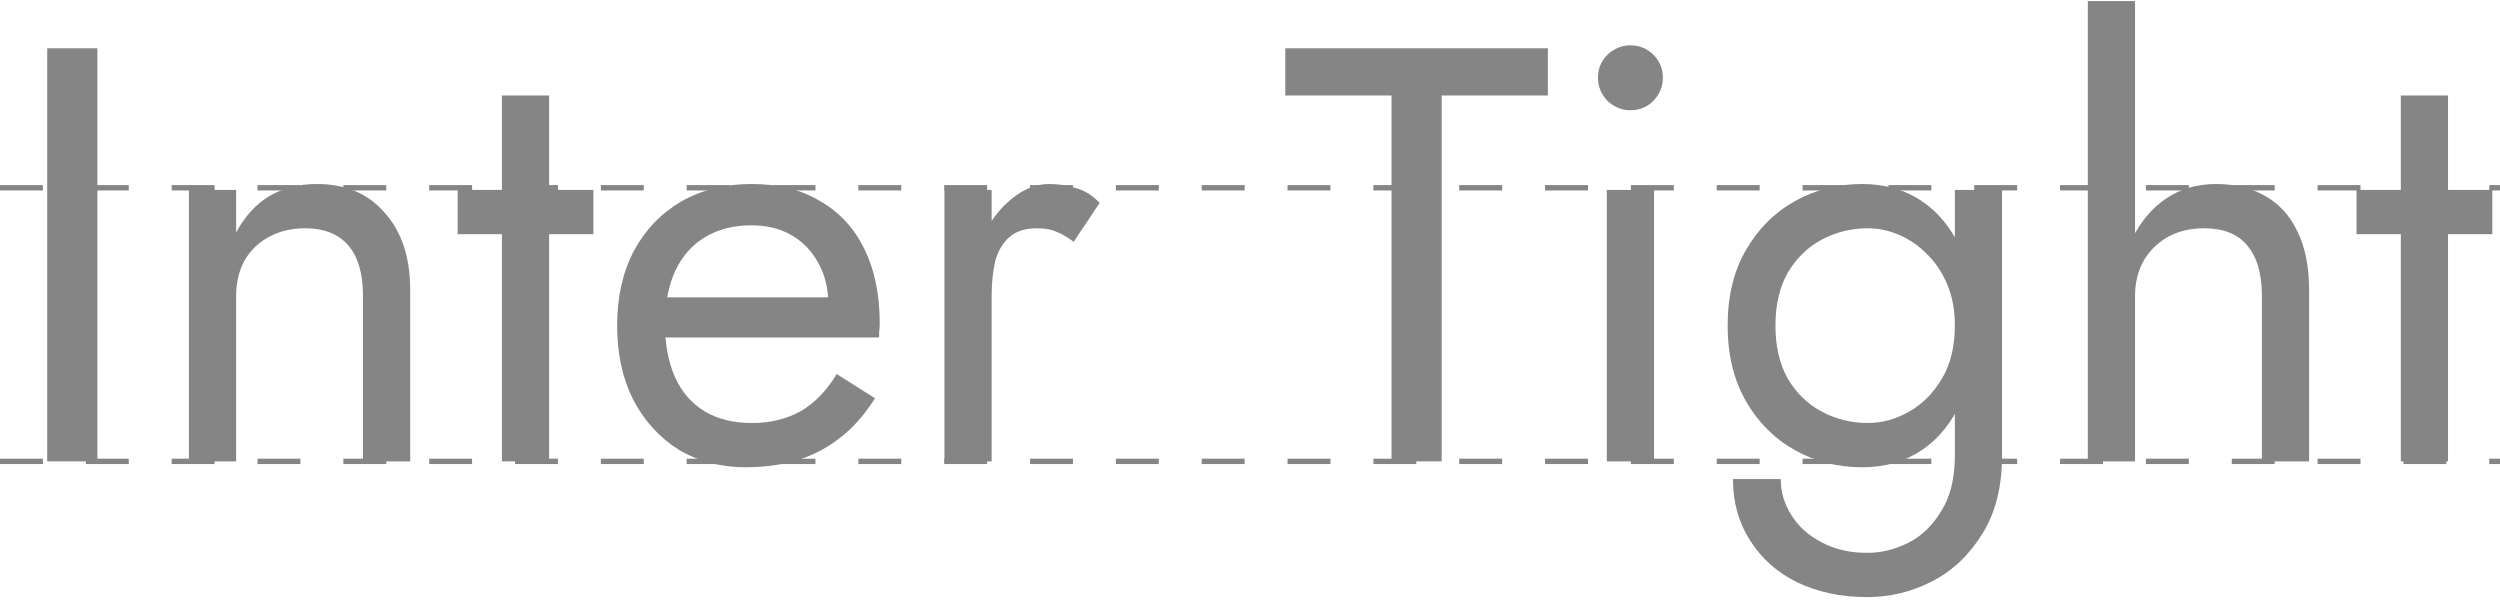
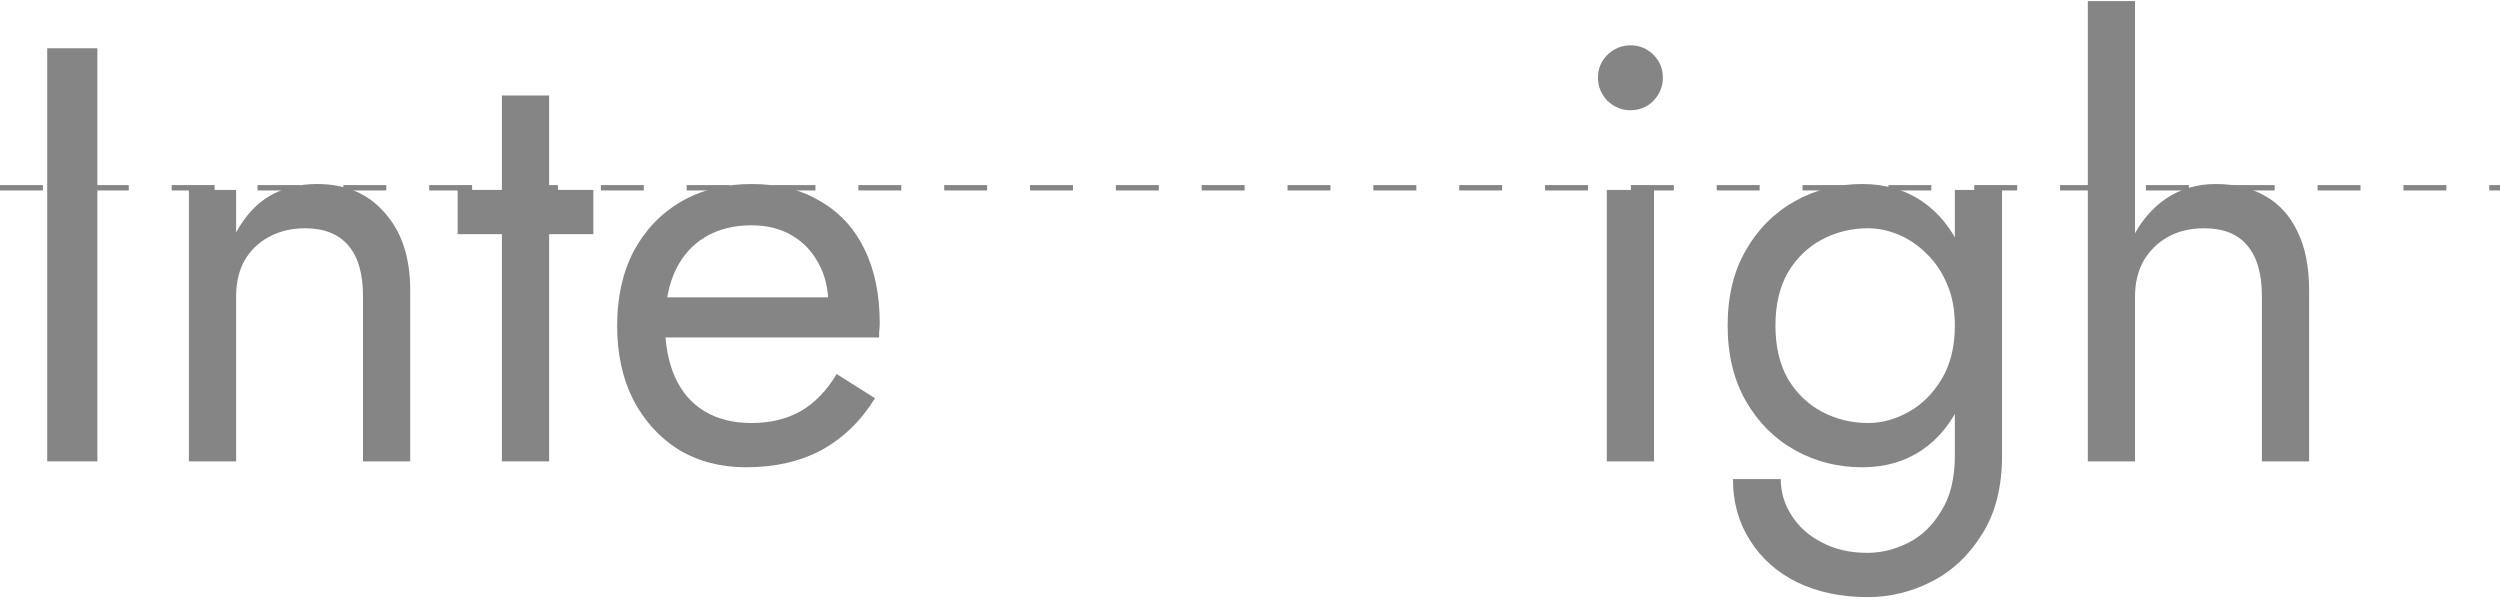
<svg xmlns="http://www.w3.org/2000/svg" width="466" height="112" viewBox="0 0 466 112" fill="none">
  <path d="M8.801 9H18.151V86H8.801V9Z" fill="#858585" />
  <path d="M67.664 55.2C67.664 51.02 66.747 47.867 64.914 45.74C63.08 43.613 60.404 42.55 56.884 42.55C54.317 42.55 52.044 43.1 50.064 44.2C48.157 45.227 46.654 46.693 45.554 48.6C44.527 50.507 44.014 52.707 44.014 55.2V86H35.214V35.4H44.014V43.32C45.7 40.24 47.79 37.967 50.284 36.5C52.85 35.033 55.784 34.3 59.084 34.3C64.437 34.3 68.654 36.097 71.734 39.69C74.887 43.21 76.464 48.013 76.464 54.1V86H67.664V55.2Z" fill="#858585" />
  <path d="M85.307 35.4H110.607V43.65H85.307V35.4ZM93.557 17.8H102.357V86H93.557V17.8Z" fill="#858585" />
  <path d="M139.012 87.1C134.319 87.1 130.139 86 126.472 83.8C122.879 81.527 120.056 78.41 118.002 74.45C116.022 70.49 115.032 65.907 115.032 60.7C115.032 55.42 116.059 50.8 118.112 46.84C120.239 42.88 123.172 39.8 126.912 37.6C130.726 35.4 135.126 34.3 140.112 34.3C145.099 34.3 149.352 35.363 152.872 37.49C156.466 39.543 159.216 42.513 161.122 46.4C163.029 50.287 163.982 54.907 163.982 60.26C163.982 60.773 163.946 61.323 163.872 61.91C163.872 62.423 163.872 62.753 163.872 62.9H120.642V55.42H156.942L153.422 60.48C153.642 60.113 153.862 59.563 154.082 58.83C154.302 58.023 154.412 57.363 154.412 56.85C154.412 53.843 153.789 51.24 152.542 49.04C151.369 46.84 149.719 45.117 147.592 43.87C145.466 42.623 142.972 42 140.112 42C136.739 42 133.842 42.733 131.422 44.2C129.076 45.593 127.242 47.647 125.922 50.36C124.676 53 124.016 56.263 123.942 60.15C123.942 64.11 124.566 67.483 125.812 70.27C127.059 73.057 128.892 75.183 131.312 76.65C133.732 78.117 136.666 78.85 140.112 78.85C143.559 78.85 146.602 78.117 149.242 76.65C151.882 75.11 154.119 72.8 155.952 69.72L163.102 74.23C160.462 78.483 157.126 81.71 153.092 83.91C149.132 86.037 144.439 87.1 139.012 87.1Z" fill="#858585" />
-   <path d="M184.844 35.4V86H176.044V35.4H184.844ZM200.134 45.08C198.96 44.2 197.897 43.577 196.944 43.21C195.99 42.77 194.78 42.55 193.314 42.55C191.114 42.55 189.39 43.1 188.144 44.2C186.897 45.3 186.017 46.803 185.504 48.71C185.064 50.617 184.844 52.78 184.844 55.2H180.884C180.884 51.167 181.58 47.61 182.974 44.53C184.44 41.377 186.31 38.883 188.584 37.05C190.857 35.217 193.167 34.3 195.514 34.3C197.347 34.3 199.034 34.557 200.574 35.07C202.187 35.51 203.654 36.427 204.974 37.82L200.134 45.08Z" fill="#858585" />
-   <path d="M239.577 17.8V9H288.527V17.8H268.727V86H259.377V17.8H239.577Z" fill="#858585" />
  <path d="M297.86 14.5C297.86 12.813 298.447 11.383 299.62 10.21C300.867 9.037 302.297 8.45 303.91 8.45C305.597 8.45 307.027 9.037 308.2 10.21C309.373 11.383 309.96 12.813 309.96 14.5C309.96 16.113 309.373 17.543 308.2 18.79C307.027 19.963 305.597 20.55 303.91 20.55C302.297 20.55 300.867 19.963 299.62 18.79C298.447 17.543 297.86 16.113 297.86 14.5ZM299.51 35.4H308.31V86H299.51V35.4Z" fill="#858585" />
  <path d="M323.024 89.3H331.934C331.934 91.72 332.594 93.957 333.914 96.01C335.234 98.137 337.104 99.823 339.524 101.07C341.944 102.39 344.804 103.05 348.104 103.05C350.671 103.05 353.201 102.427 355.694 101.18C358.188 99.933 360.241 97.953 361.854 95.24C363.541 92.6 364.384 89.153 364.384 84.9V35.4H373.184V84.9C373.184 90.693 371.974 95.533 369.554 99.42C367.134 103.38 364.018 106.35 360.204 108.33C356.391 110.31 352.358 111.3 348.104 111.3C343.191 111.3 338.828 110.383 335.014 108.55C331.274 106.717 328.341 104.113 326.214 100.74C324.088 97.44 323.024 93.627 323.024 89.3ZM322.034 60.7C322.034 55.2 323.171 50.507 325.444 46.62C327.718 42.66 330.761 39.617 334.574 37.49C338.388 35.363 342.568 34.3 347.114 34.3C351.368 34.3 355.071 35.363 358.224 37.49C361.378 39.617 363.834 42.66 365.594 46.62C367.428 50.507 368.344 55.2 368.344 60.7C368.344 66.127 367.428 70.82 365.594 74.78C363.834 78.74 361.378 81.783 358.224 83.91C355.071 86.037 351.368 87.1 347.114 87.1C342.568 87.1 338.388 86.037 334.574 83.91C330.761 81.783 327.718 78.74 325.444 74.78C323.171 70.82 322.034 66.127 322.034 60.7ZM330.944 60.7C330.944 64.587 331.714 67.887 333.254 70.6C334.868 73.313 336.994 75.367 339.634 76.76C342.274 78.153 345.134 78.85 348.214 78.85C350.781 78.85 353.311 78.153 355.804 76.76C358.298 75.367 360.351 73.313 361.964 70.6C363.578 67.887 364.384 64.587 364.384 60.7C364.384 57.767 363.908 55.2 362.954 53C362.001 50.727 360.718 48.82 359.104 47.28C357.564 45.74 355.841 44.567 353.934 43.76C352.028 42.953 350.121 42.55 348.214 42.55C345.134 42.55 342.274 43.247 339.634 44.64C336.994 46.033 334.868 48.087 333.254 50.8C331.714 53.513 330.944 56.813 330.944 60.7Z" fill="#858585" />
  <path d="M397.969 0.2V86H389.169V0.2H397.969ZM421.619 55.2C421.619 51.02 420.702 47.867 418.869 45.74C417.109 43.613 414.432 42.55 410.839 42.55C408.272 42.55 405.999 43.1 404.019 44.2C402.112 45.3 400.609 46.803 399.509 48.71C398.482 50.617 397.969 52.78 397.969 55.2H395.109C395.109 51.167 395.879 47.61 397.419 44.53C398.959 41.377 401.049 38.883 403.689 37.05C406.402 35.217 409.519 34.3 413.039 34.3C416.559 34.3 419.602 35.033 422.169 36.5C424.809 37.967 426.825 40.167 428.219 43.1C429.685 46.033 430.419 49.7 430.419 54.1V86H421.619V55.2Z" fill="#858585" />
-   <path d="M439.262 35.4H464.562V43.65H439.262V35.4ZM447.512 17.8H456.312V86H447.512V17.8Z" fill="#858585" />
-   <path d="M0 86H466" stroke="#858585" stroke-dasharray="8 8" />
  <path d="M0 35H466" stroke="#858585" stroke-dasharray="8 8" />
</svg>